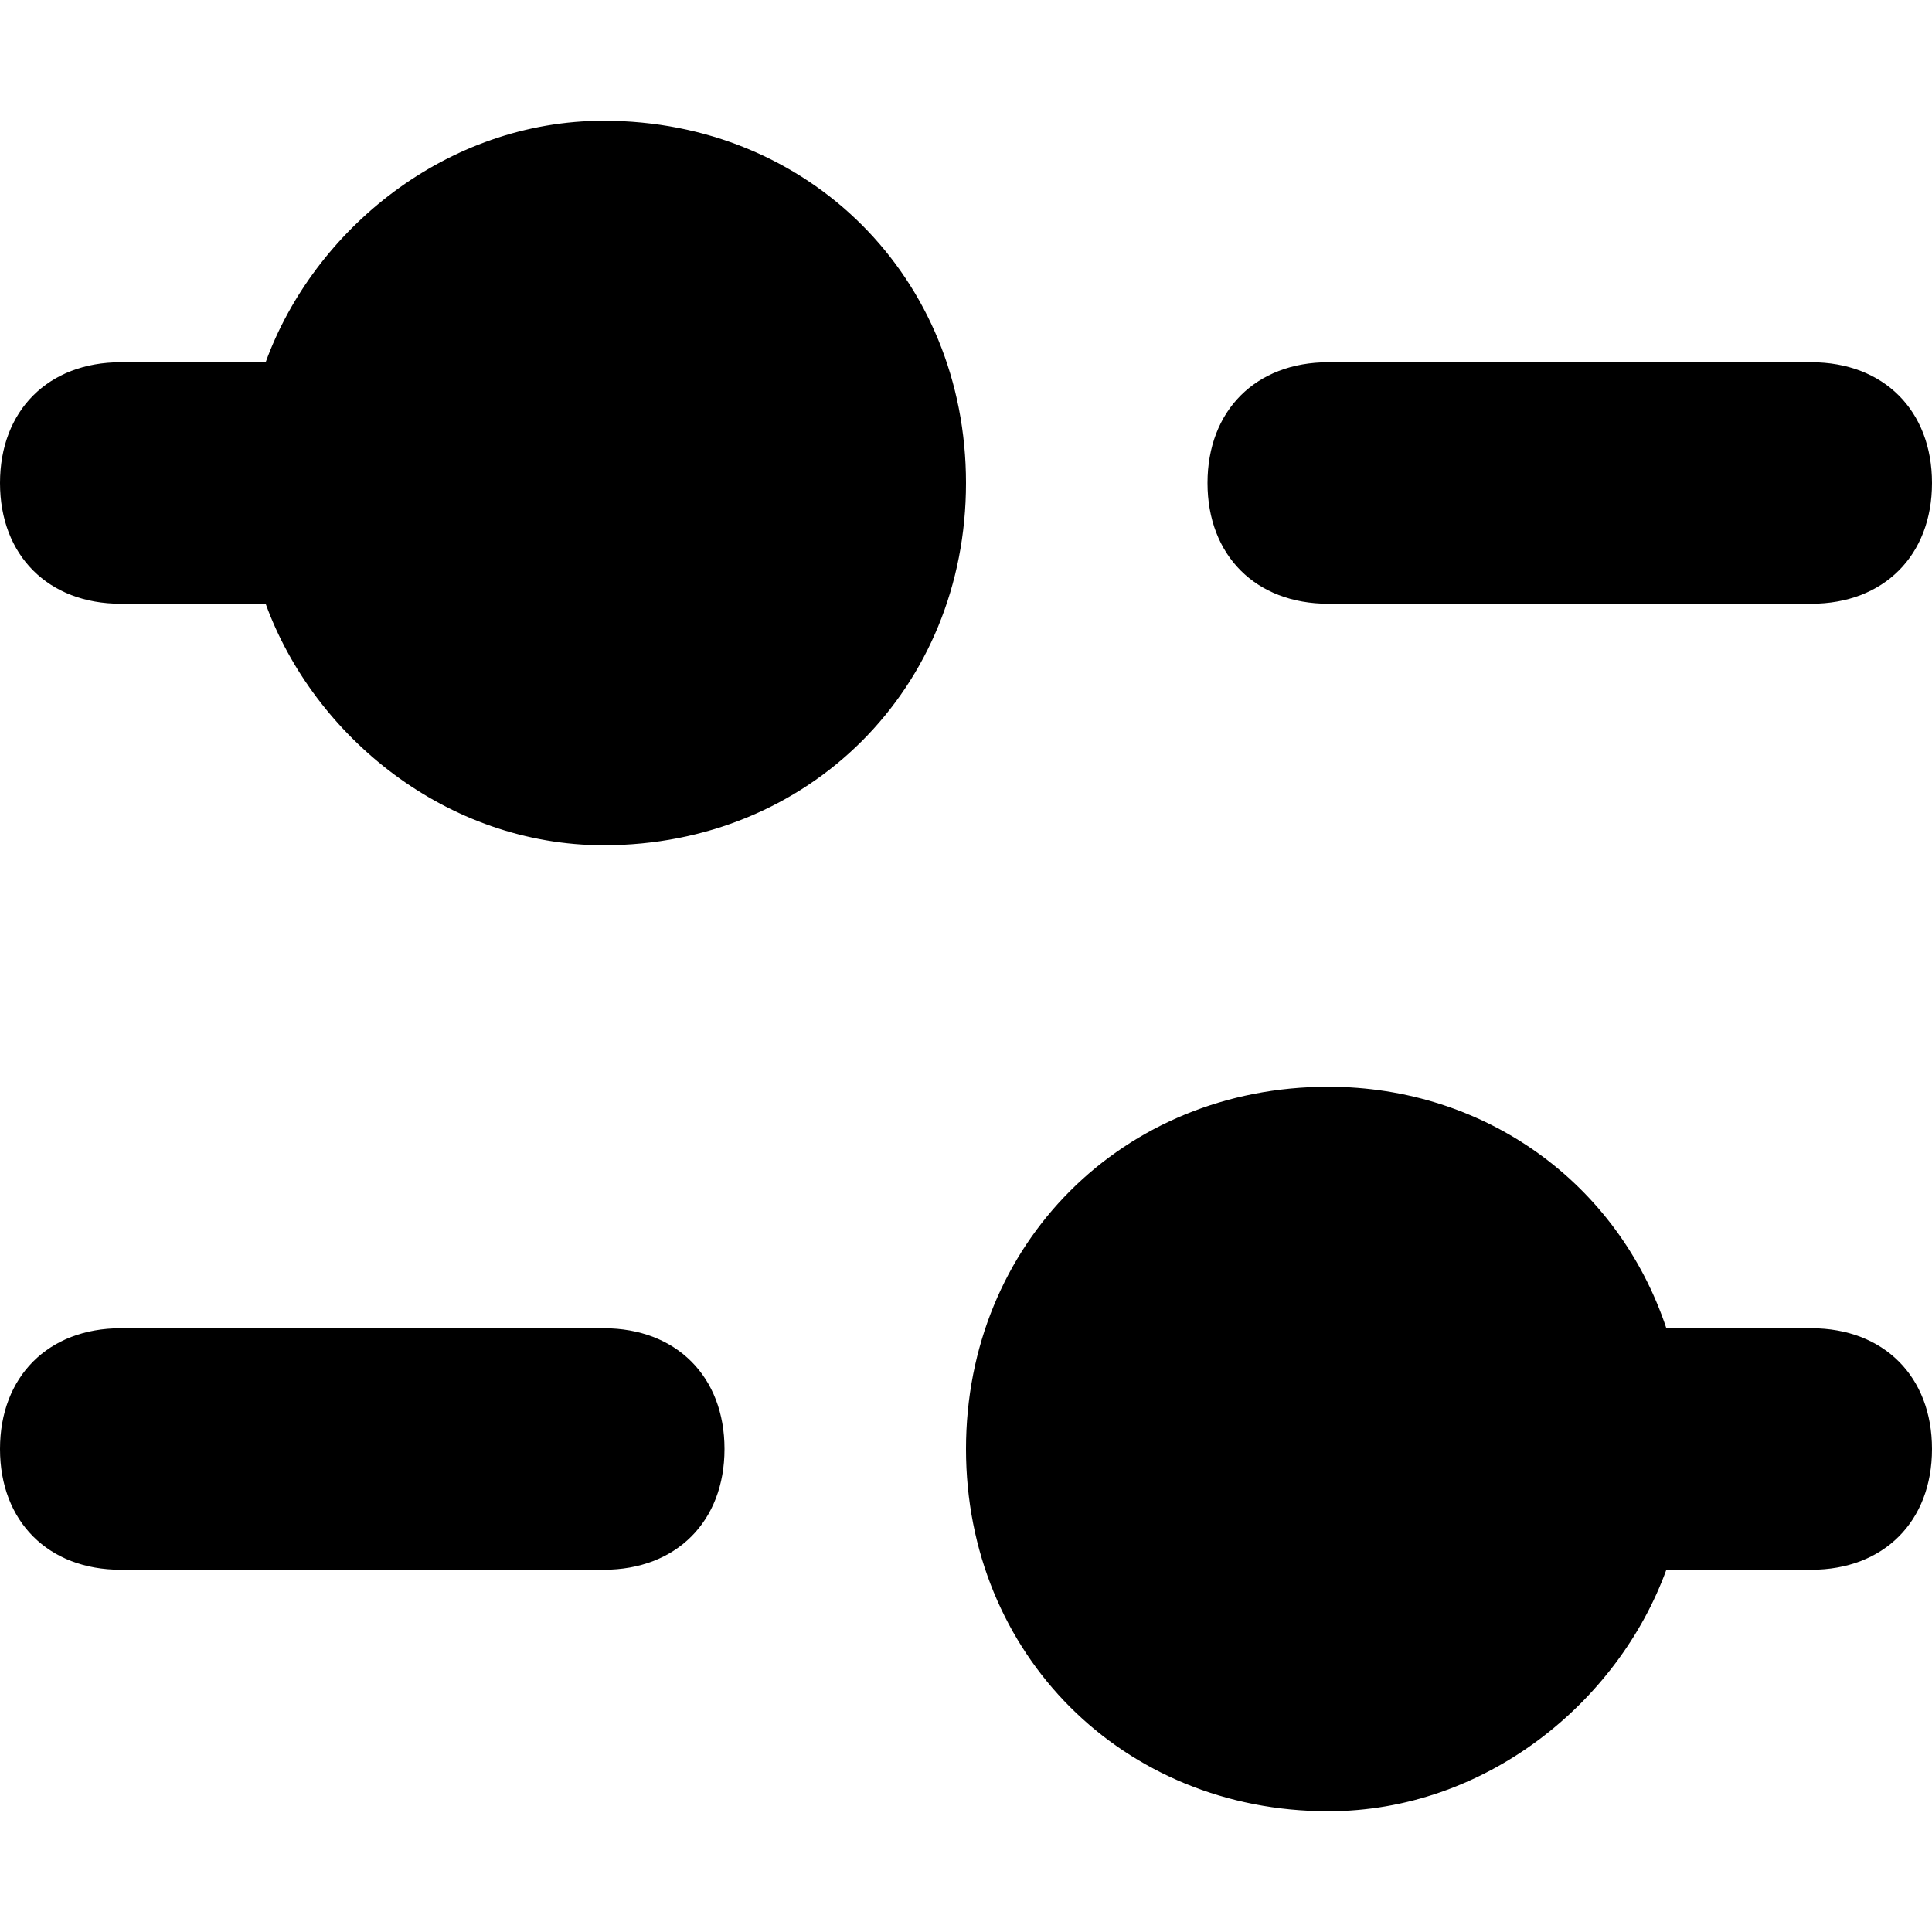
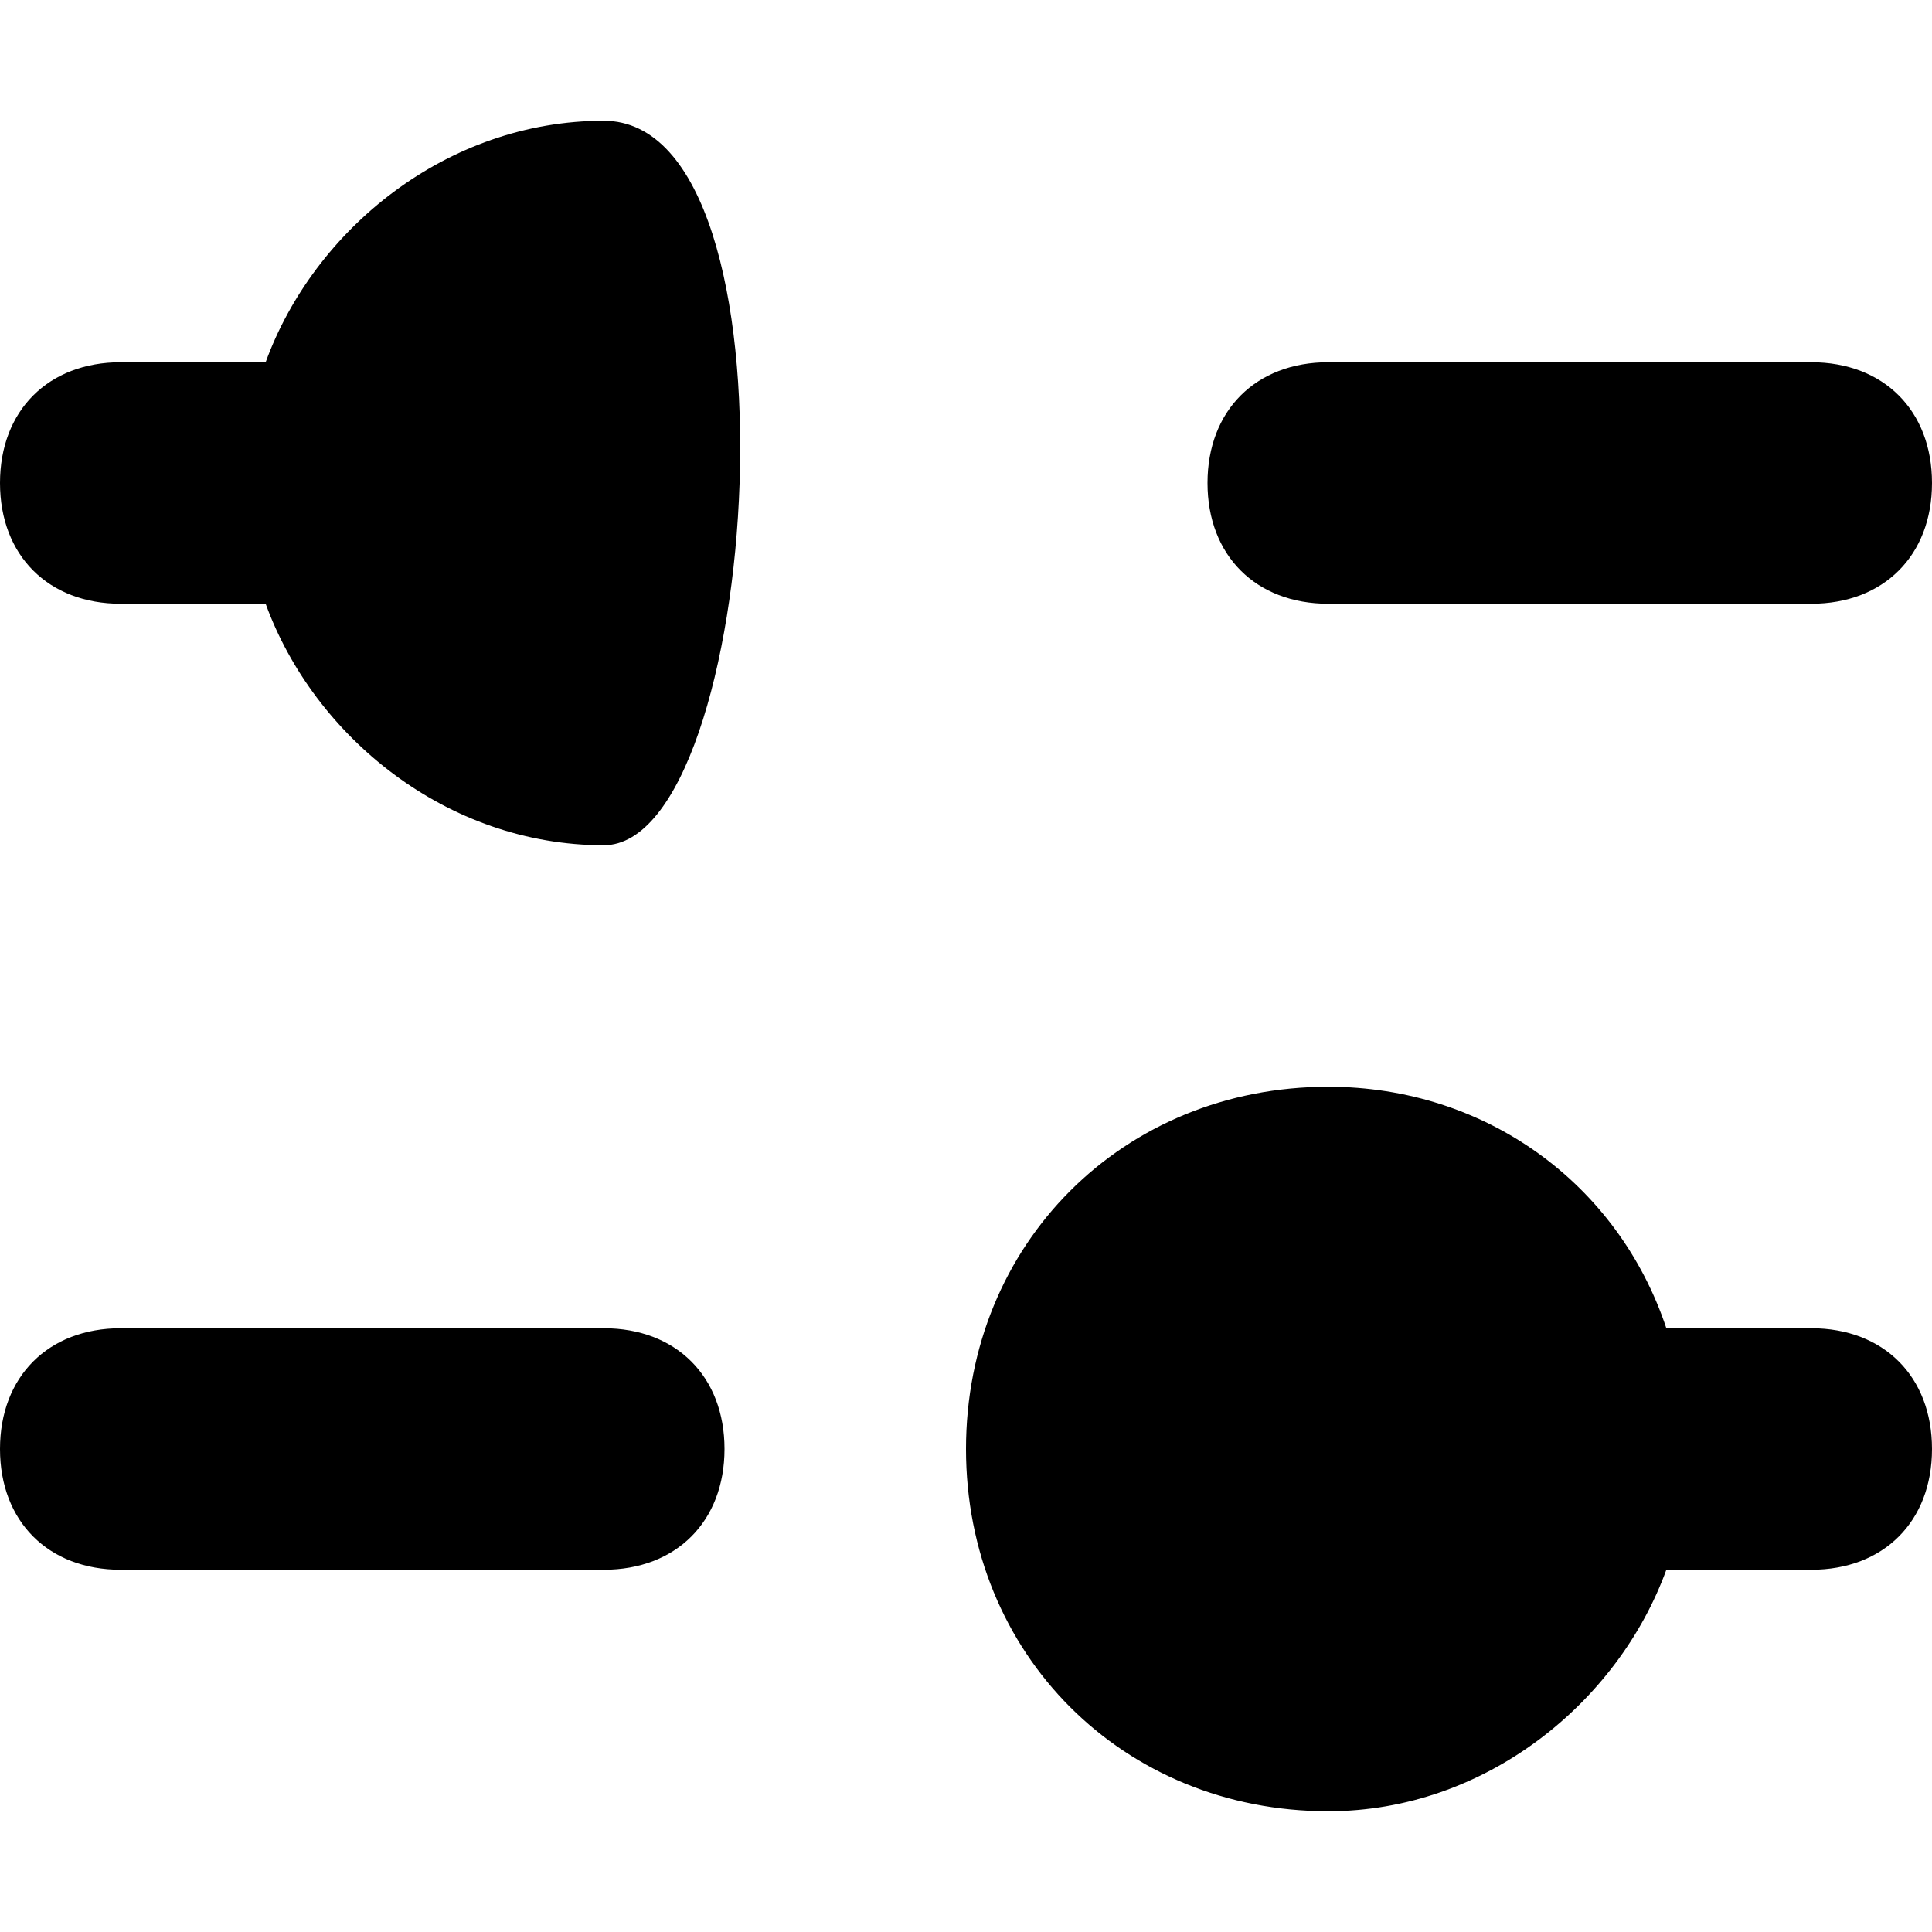
<svg xmlns="http://www.w3.org/2000/svg" width="16" height="16" fill="none" viewBox="0 0 16 16">
-   <path fill="#000" d="M15 3h-4c-.6 0-1 .4-1 1s.4 1 1 1h4c.6 0 1-.4 1-1s-.4-1-1-1zM5 1c-1.3 0-2.4.9-2.8 2H1c-.6 0-1 .4-1 1s.4 1 1 1h1.2C2.6 6.1 3.7 7 5 7c1.7 0 3-1.3 3-3S6.7 1 5 1zM1 13h4c.6 0 1-.4 1-1s-.4-1-1-1H1c-.6 0-1 .4-1 1s.4 1 1 1zM15 11h-1.2c-.4-1.2-1.5-2-2.8-2-1.7 0-3 1.3-3 3s1.3 3 3 3c1.3 0 2.4-.9 2.8-2H15c.6 0 1-.4 1-1s-.4-1-1-1z" />
+   <path fill="#000" d="M15 3h-4c-.6 0-1 .4-1 1s.4 1 1 1h4c.6 0 1-.4 1-1s-.4-1-1-1zM5 1c-1.3 0-2.4.9-2.8 2H1c-.6 0-1 .4-1 1s.4 1 1 1h1.2C2.6 6.1 3.7 7 5 7S6.7 1 5 1zM1 13h4c.6 0 1-.4 1-1s-.4-1-1-1H1c-.6 0-1 .4-1 1s.4 1 1 1zM15 11h-1.2c-.4-1.2-1.5-2-2.8-2-1.7 0-3 1.3-3 3s1.3 3 3 3c1.3 0 2.4-.9 2.8-2H15c.6 0 1-.4 1-1s-.4-1-1-1z" />
</svg>